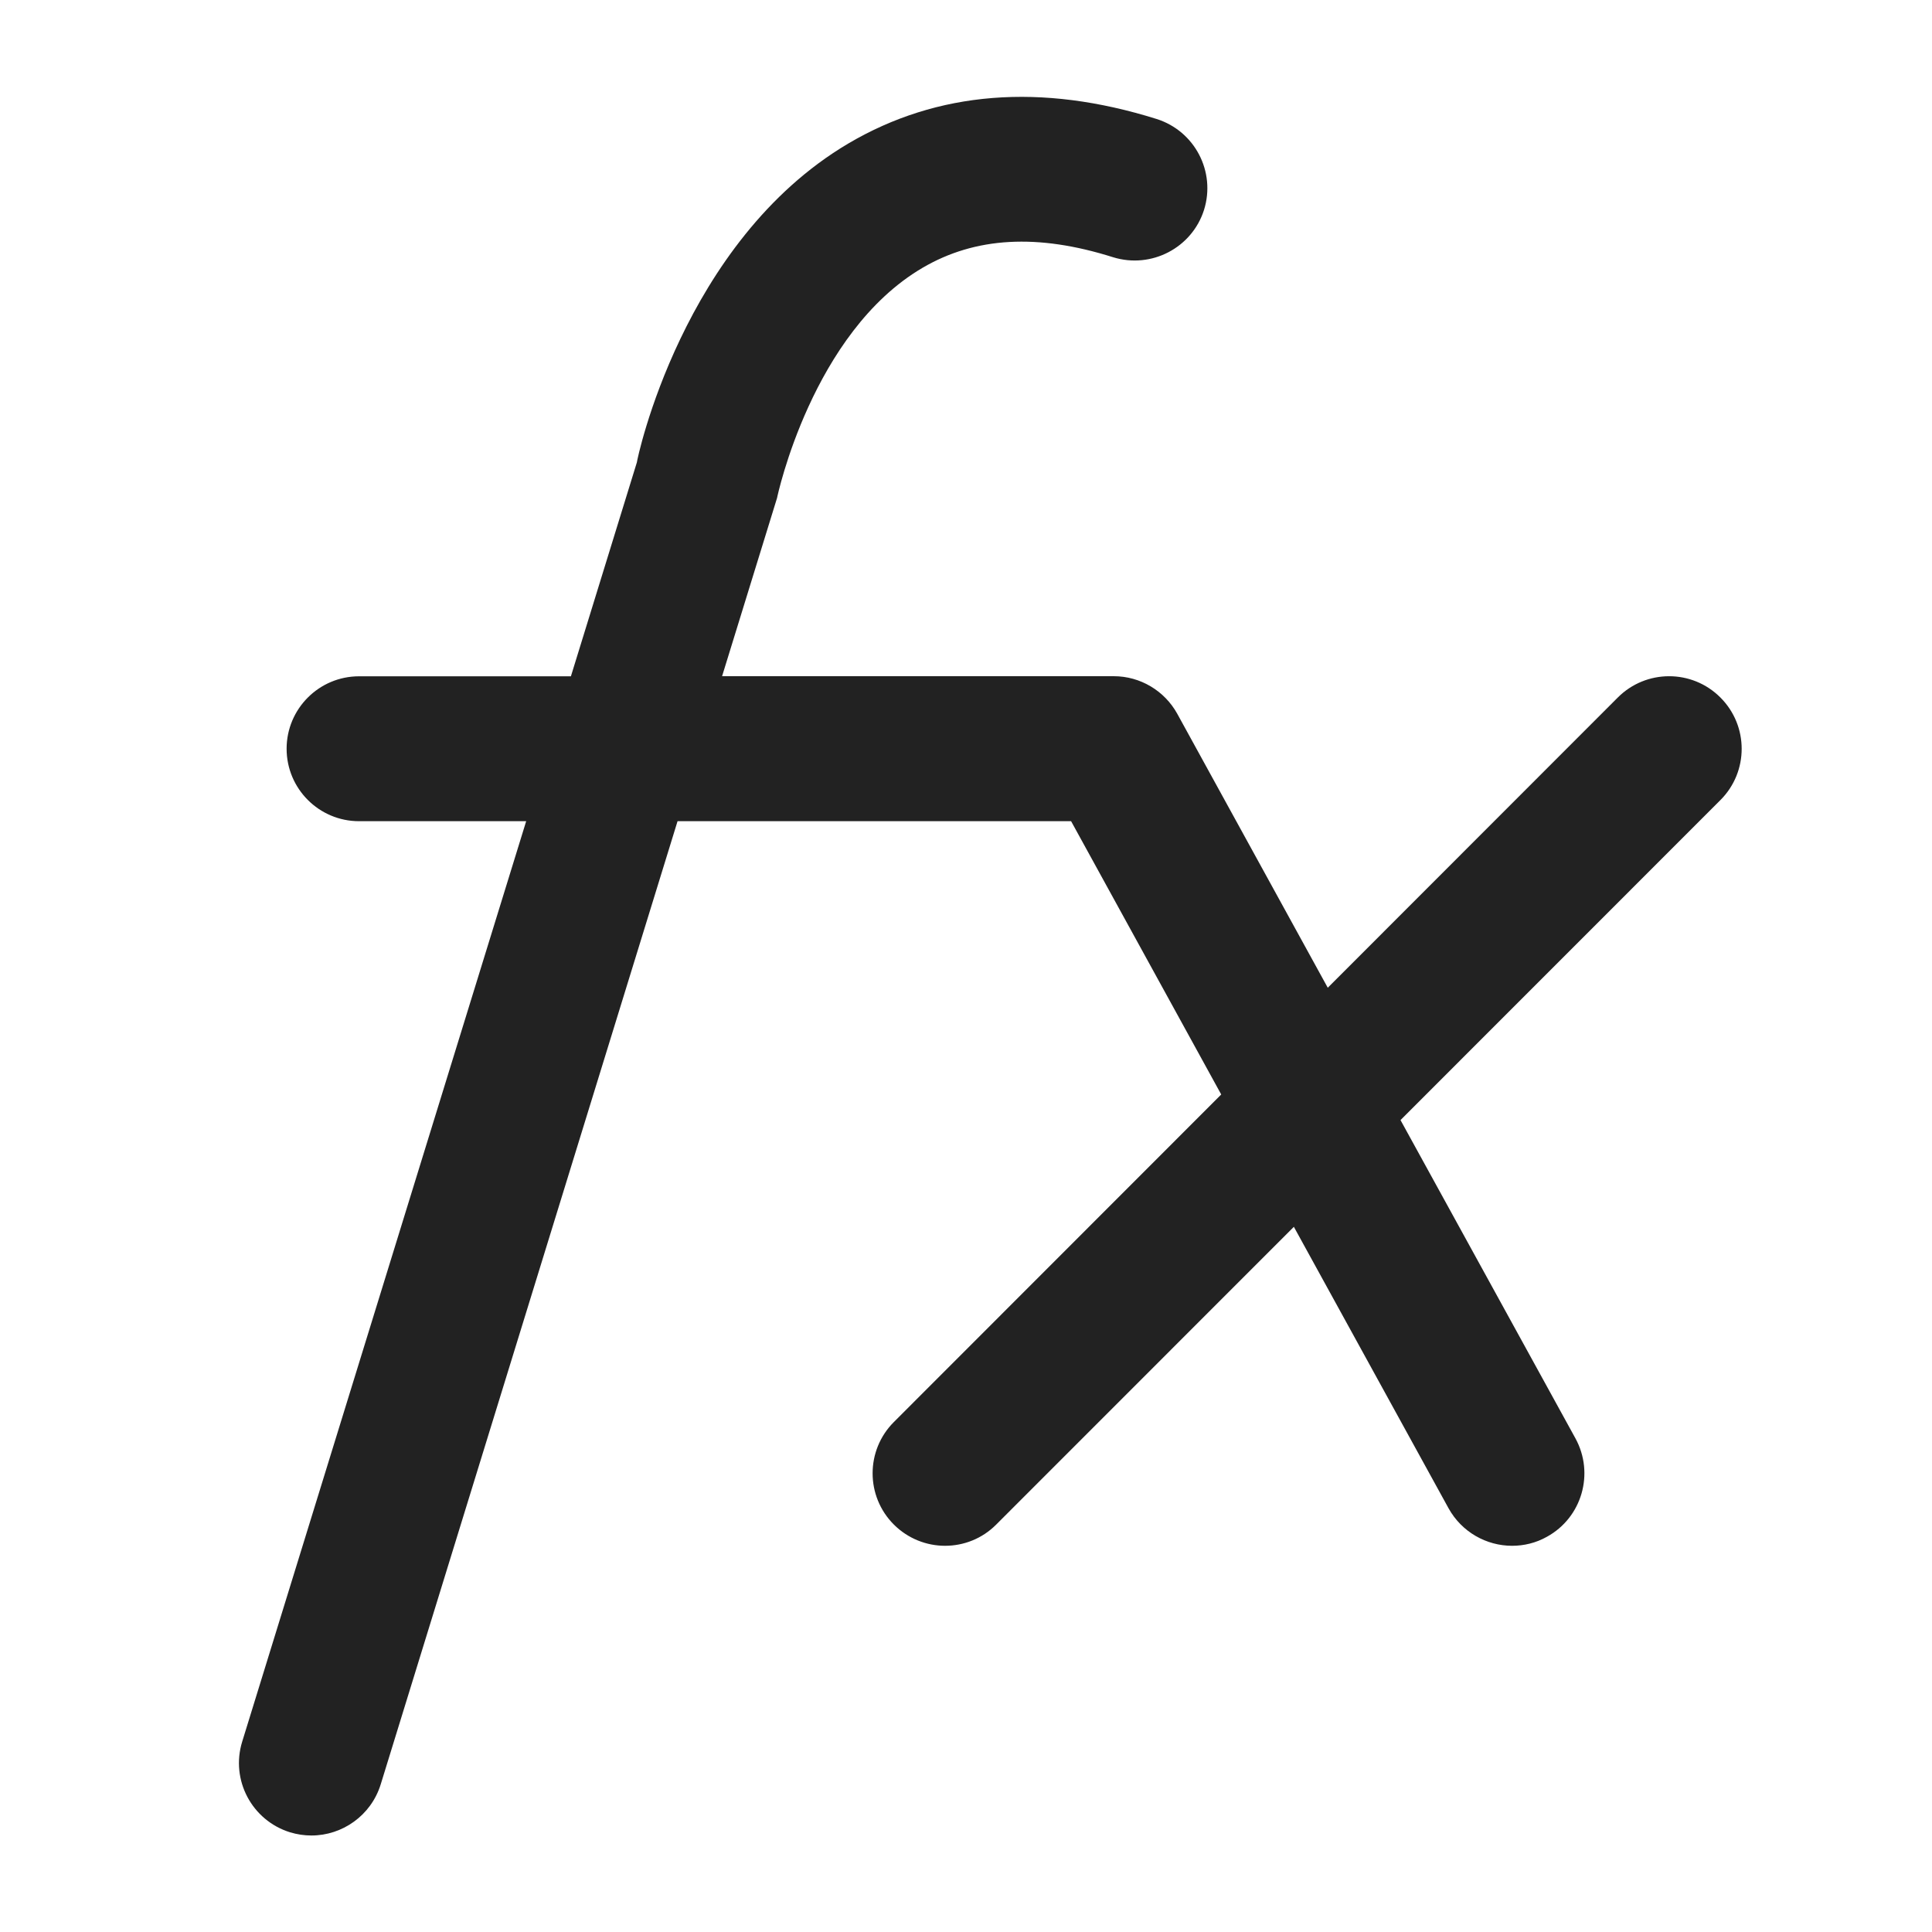
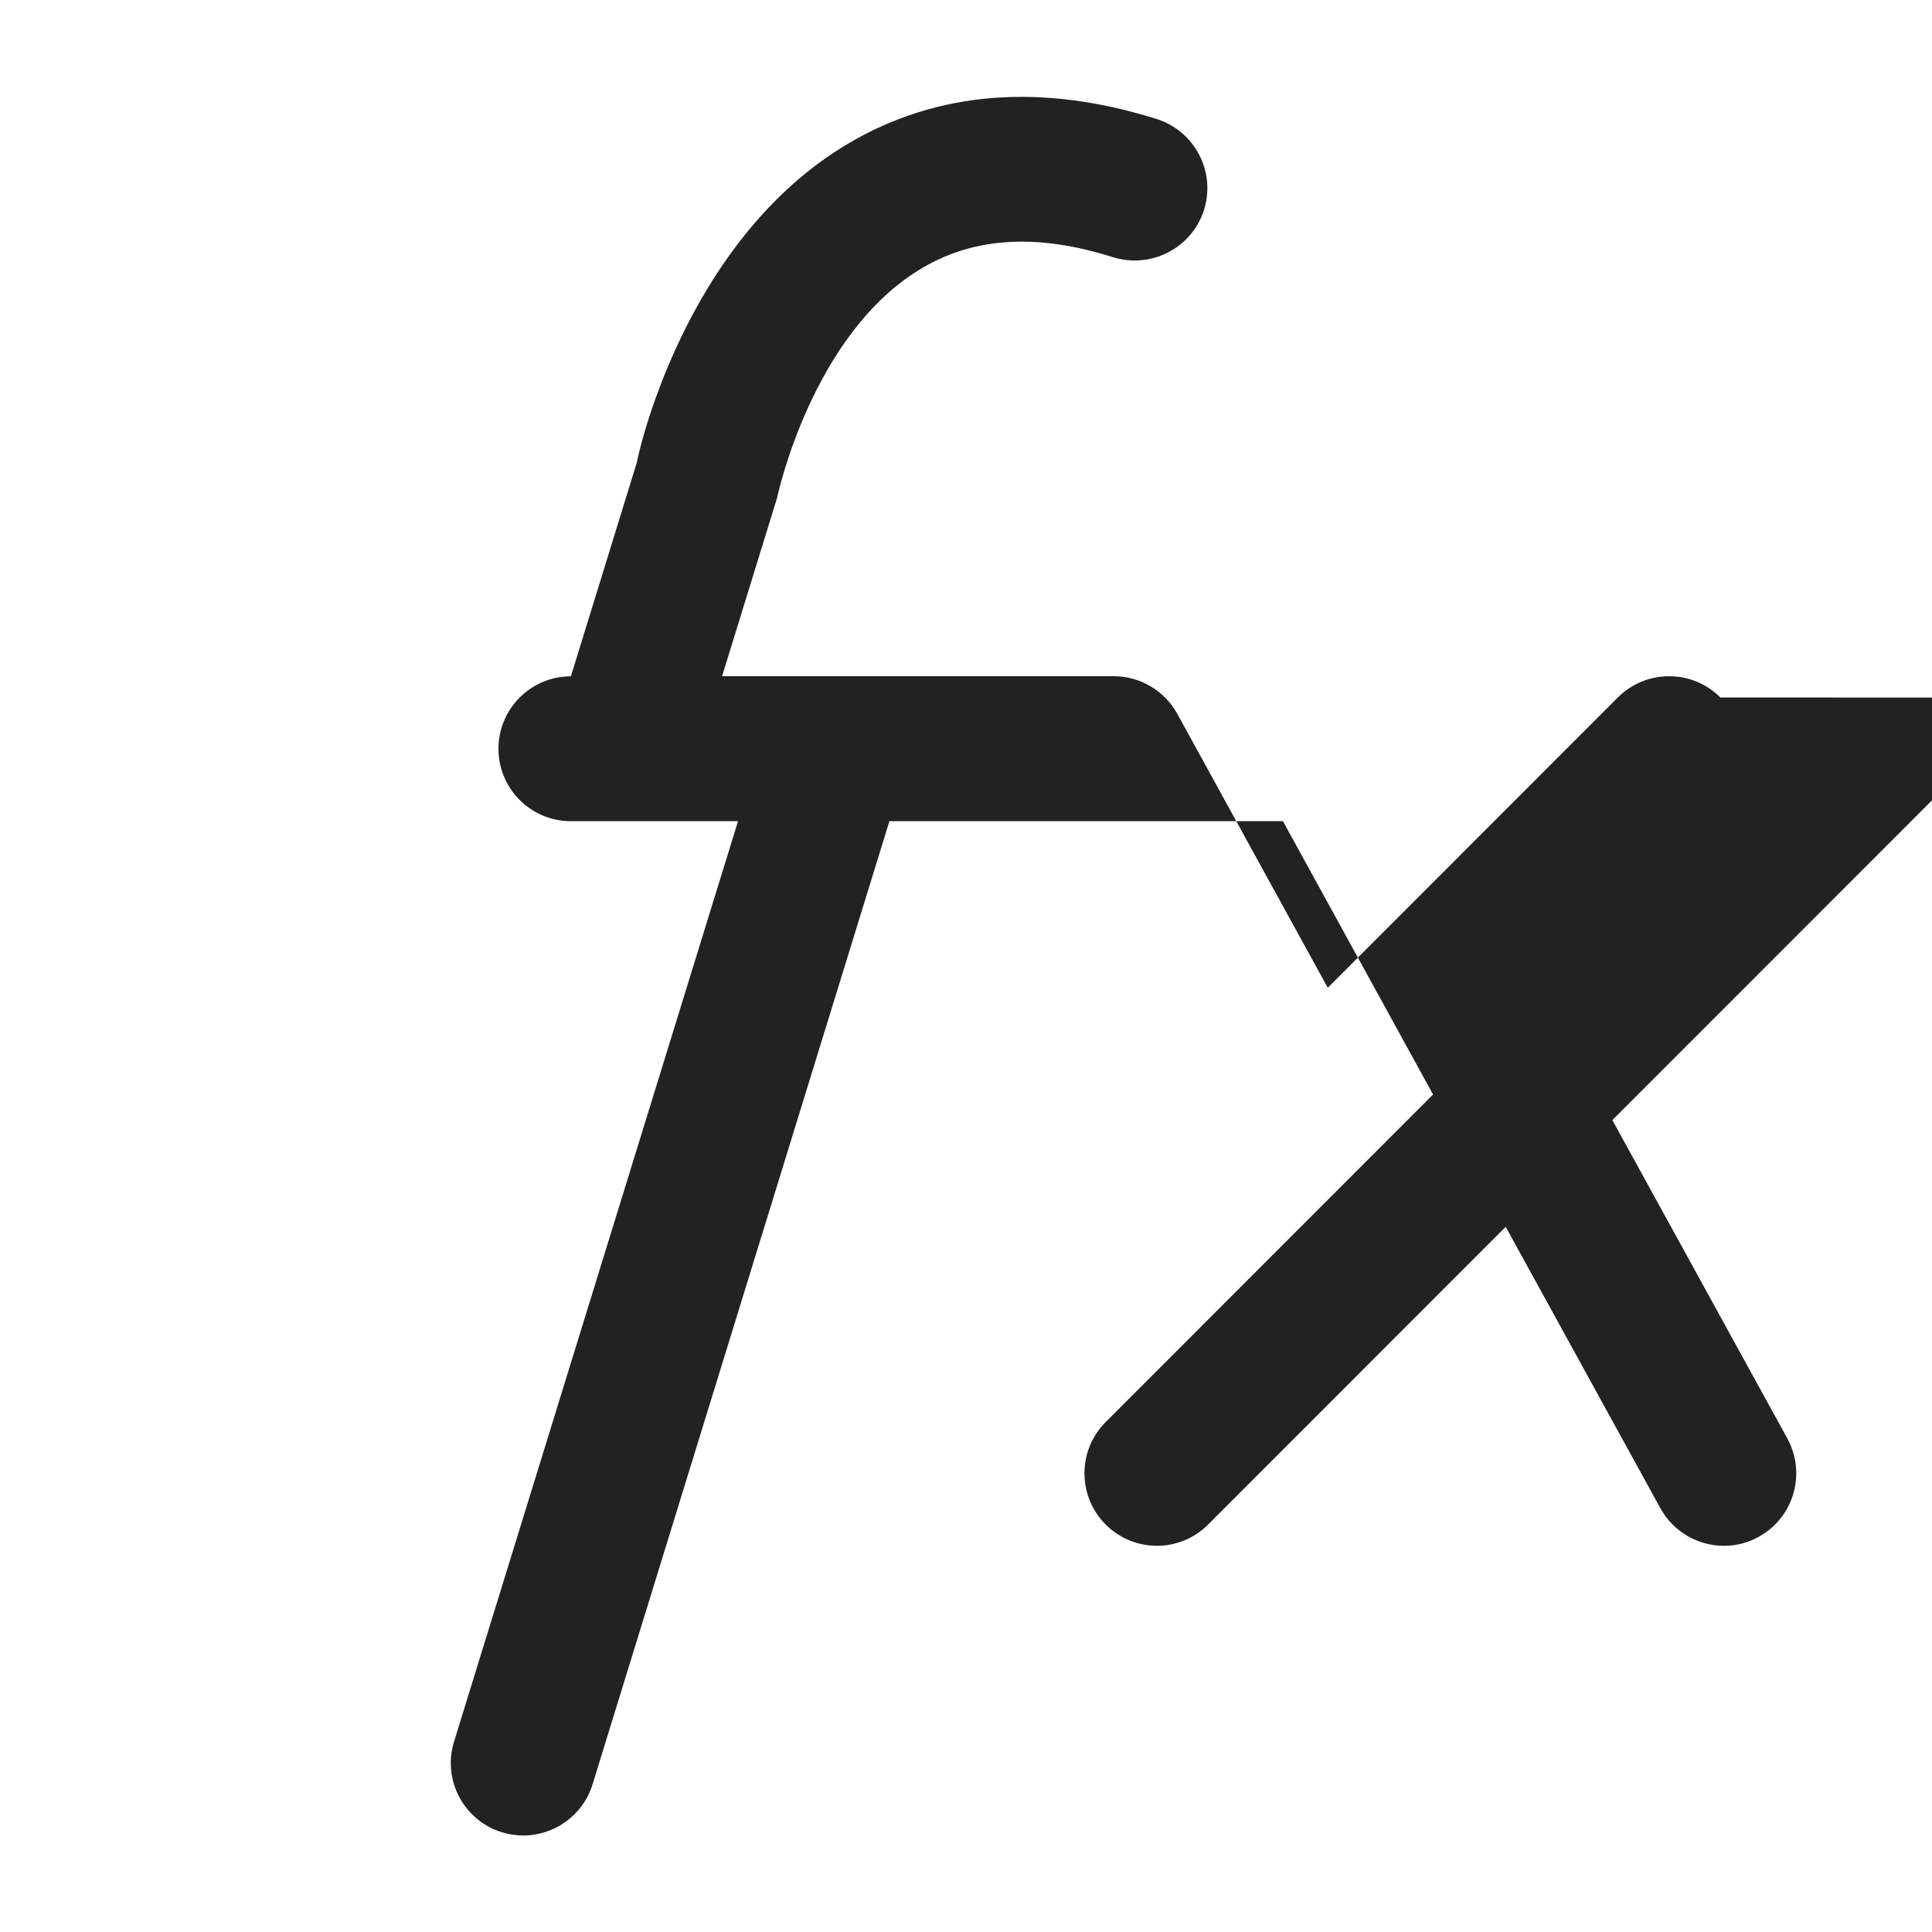
<svg xmlns="http://www.w3.org/2000/svg" width="20" height="20" viewBox="0 0 20 20">
-   <path d="m17.809,7.22c-.294-.294-.769-.292-1.061,0l-3.003,3.005-1.558-2.836c-.132-.239-.384-.389-.657-.389h-4.055l.569-1.845c.003-.018.364-1.712,1.505-2.382.547-.321,1.193-.357,1.974-.11.396.122.816-.097.941-.49.124-.396-.096-.816-.49-.941-1.196-.375-2.271-.29-3.193.254-1.718,1.016-2.188,3.277-2.188,3.3l-.683,2.215h-2.193c-.414,0-.75.336-.75.75s.336.75.75.75h1.73l-2.94,9.529c-.122.396.1.815.496.938.073.022.147.033.221.033.32,0,.617-.207.717-.529l3.073-9.971h4.074l1.554,2.829-3.389,3.391c-.293.293-.293.768,0,1.061.146.146.339.22.53.22.192,0,.384-.073.53-.22l3.081-3.082,1.601,2.913c.137.248.394.389.658.389.122,0,.246-.029.36-.093.363-.199.495-.655.296-1.019l-1.811-3.295,3.312-3.313c.293-.293.293-.768,0-1.061Z" fill="#222" />
+   <path d="m17.809,7.22c-.294-.294-.769-.292-1.061,0l-3.003,3.005-1.558-2.836c-.132-.239-.384-.389-.657-.389h-4.055l.569-1.845c.003-.018.364-1.712,1.505-2.382.547-.321,1.193-.357,1.974-.11.396.122.816-.097.941-.49.124-.396-.096-.816-.49-.941-1.196-.375-2.271-.29-3.193.254-1.718,1.016-2.188,3.277-2.188,3.3l-.683,2.215c-.414,0-.75.336-.75.75s.336.75.75.75h1.73l-2.94,9.529c-.122.396.1.815.496.938.073.022.147.033.221.033.32,0,.617-.207.717-.529l3.073-9.971h4.074l1.554,2.829-3.389,3.391c-.293.293-.293.768,0,1.061.146.146.339.22.53.22.192,0,.384-.073.53-.22l3.081-3.082,1.601,2.913c.137.248.394.389.658.389.122,0,.246-.029.36-.093.363-.199.495-.655.296-1.019l-1.811-3.295,3.312-3.313c.293-.293.293-.768,0-1.061Z" fill="#222" />
</svg>